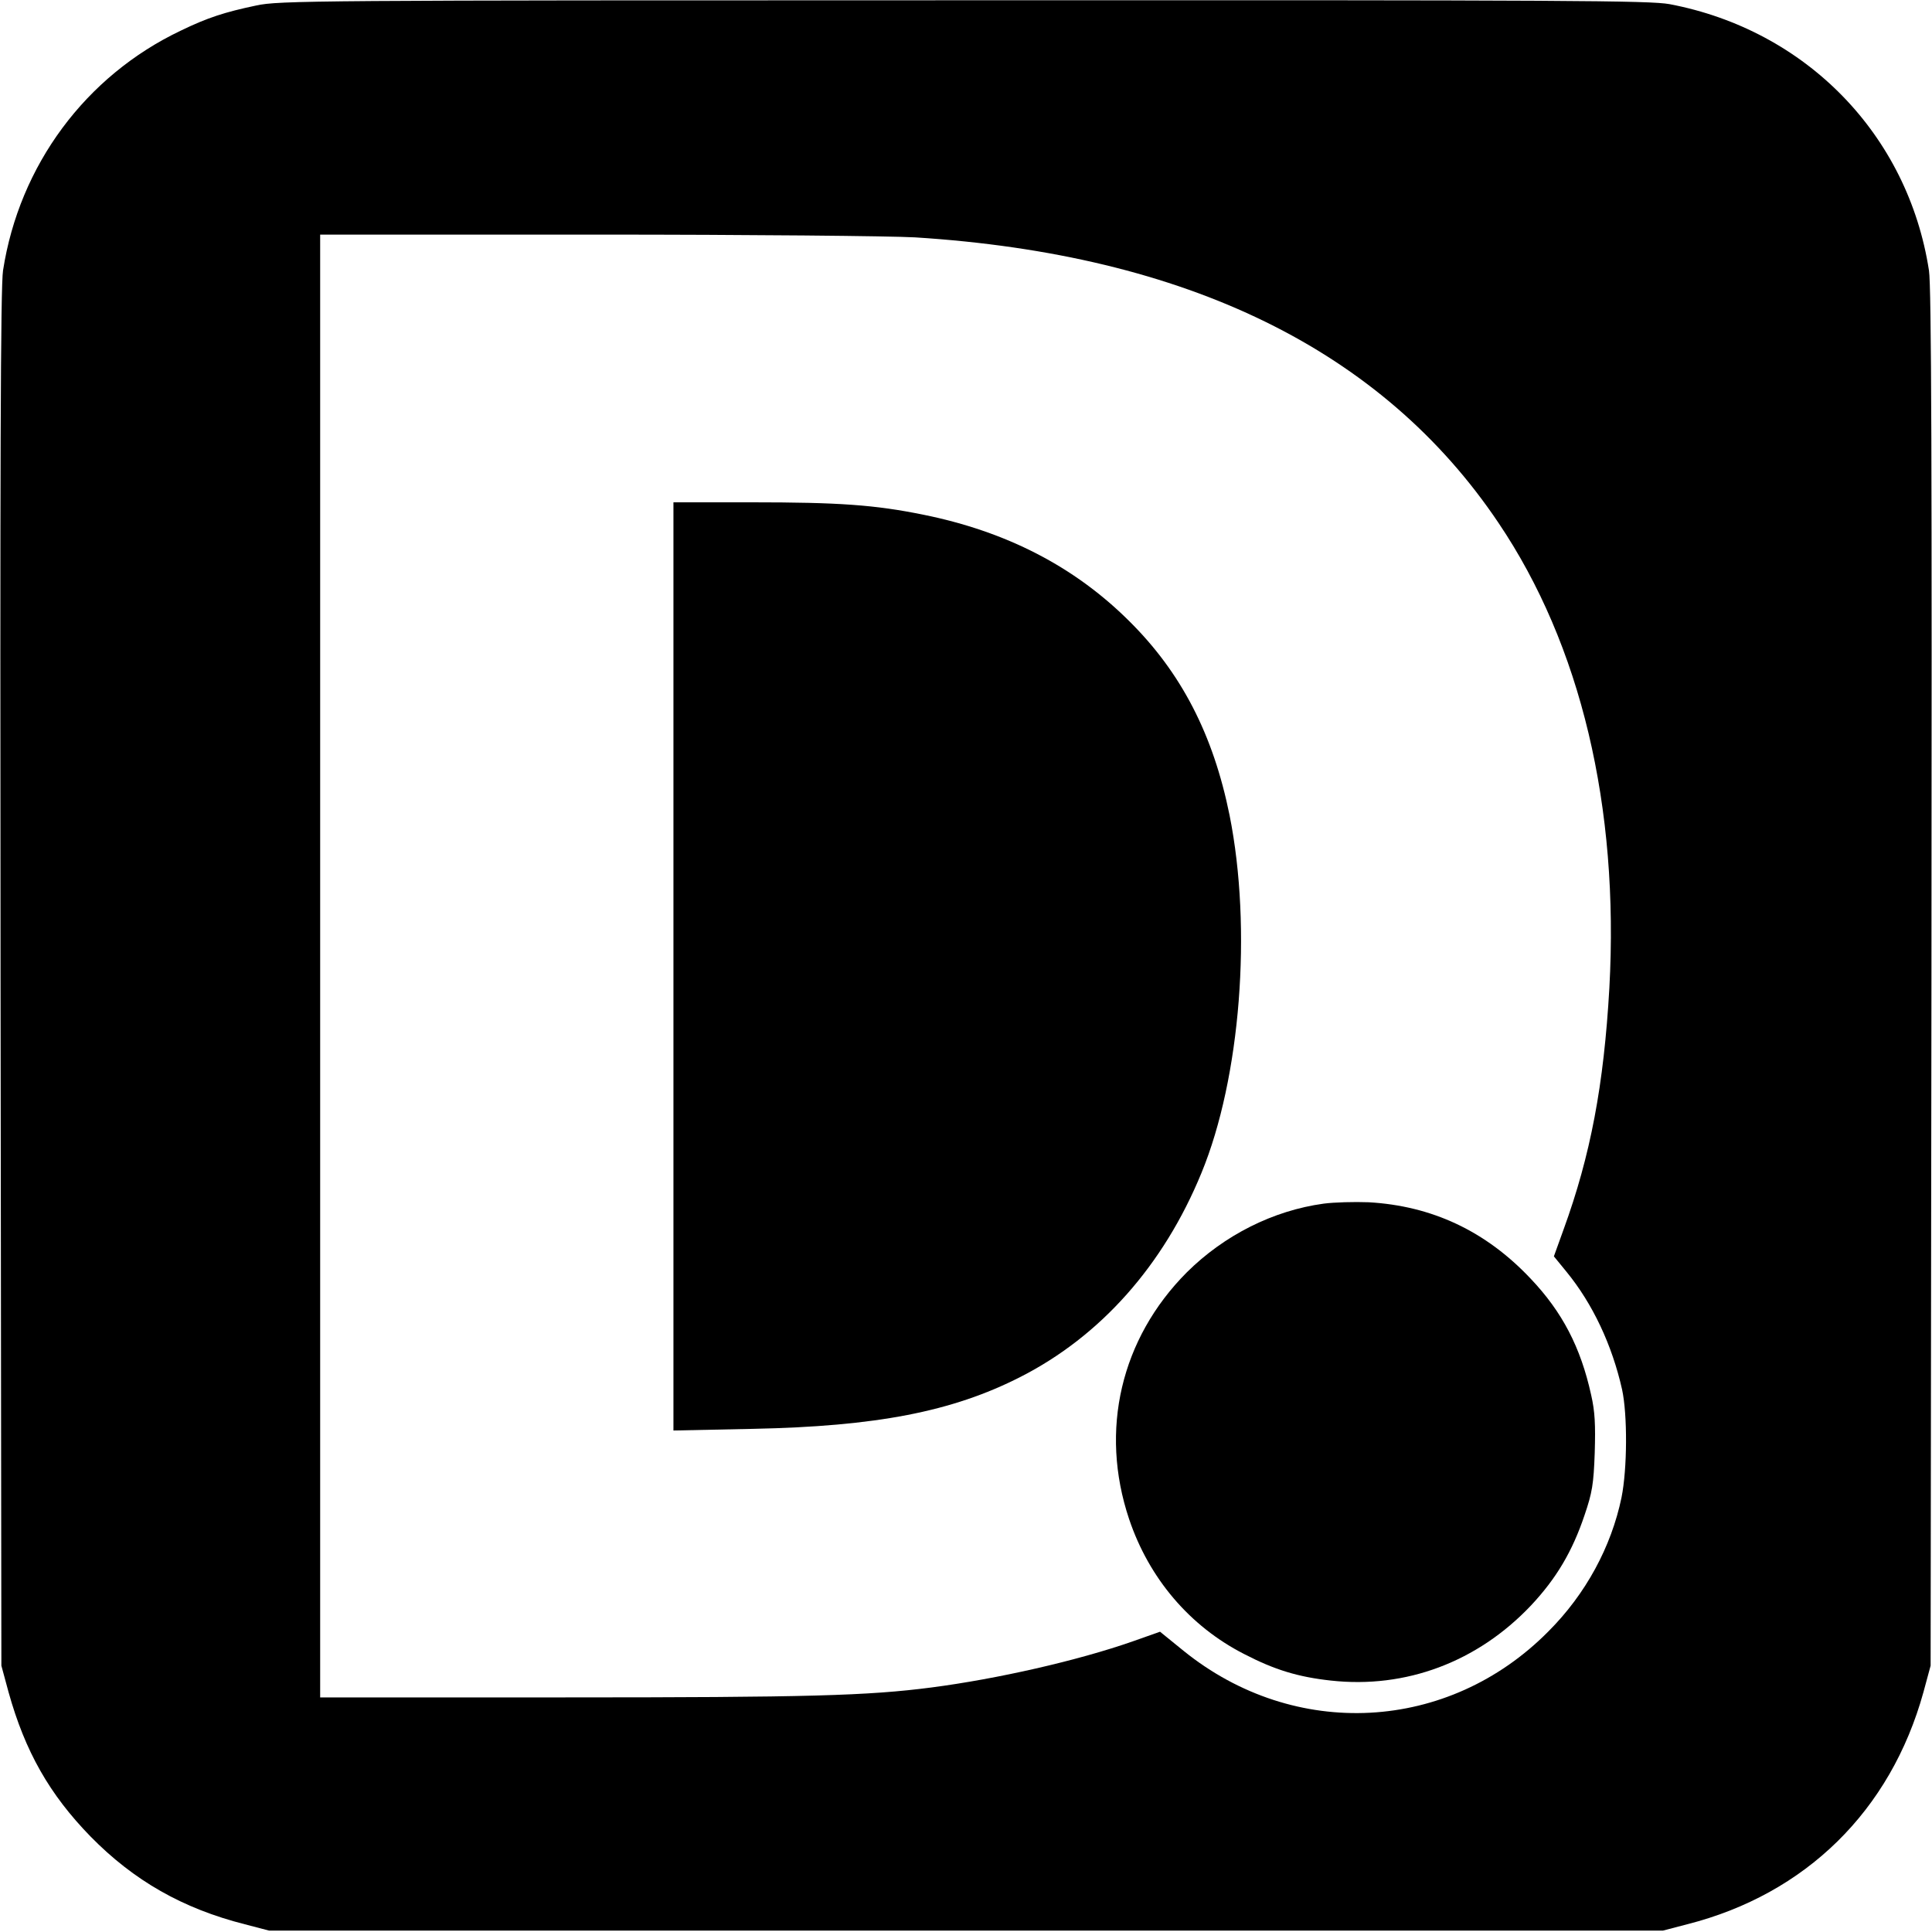
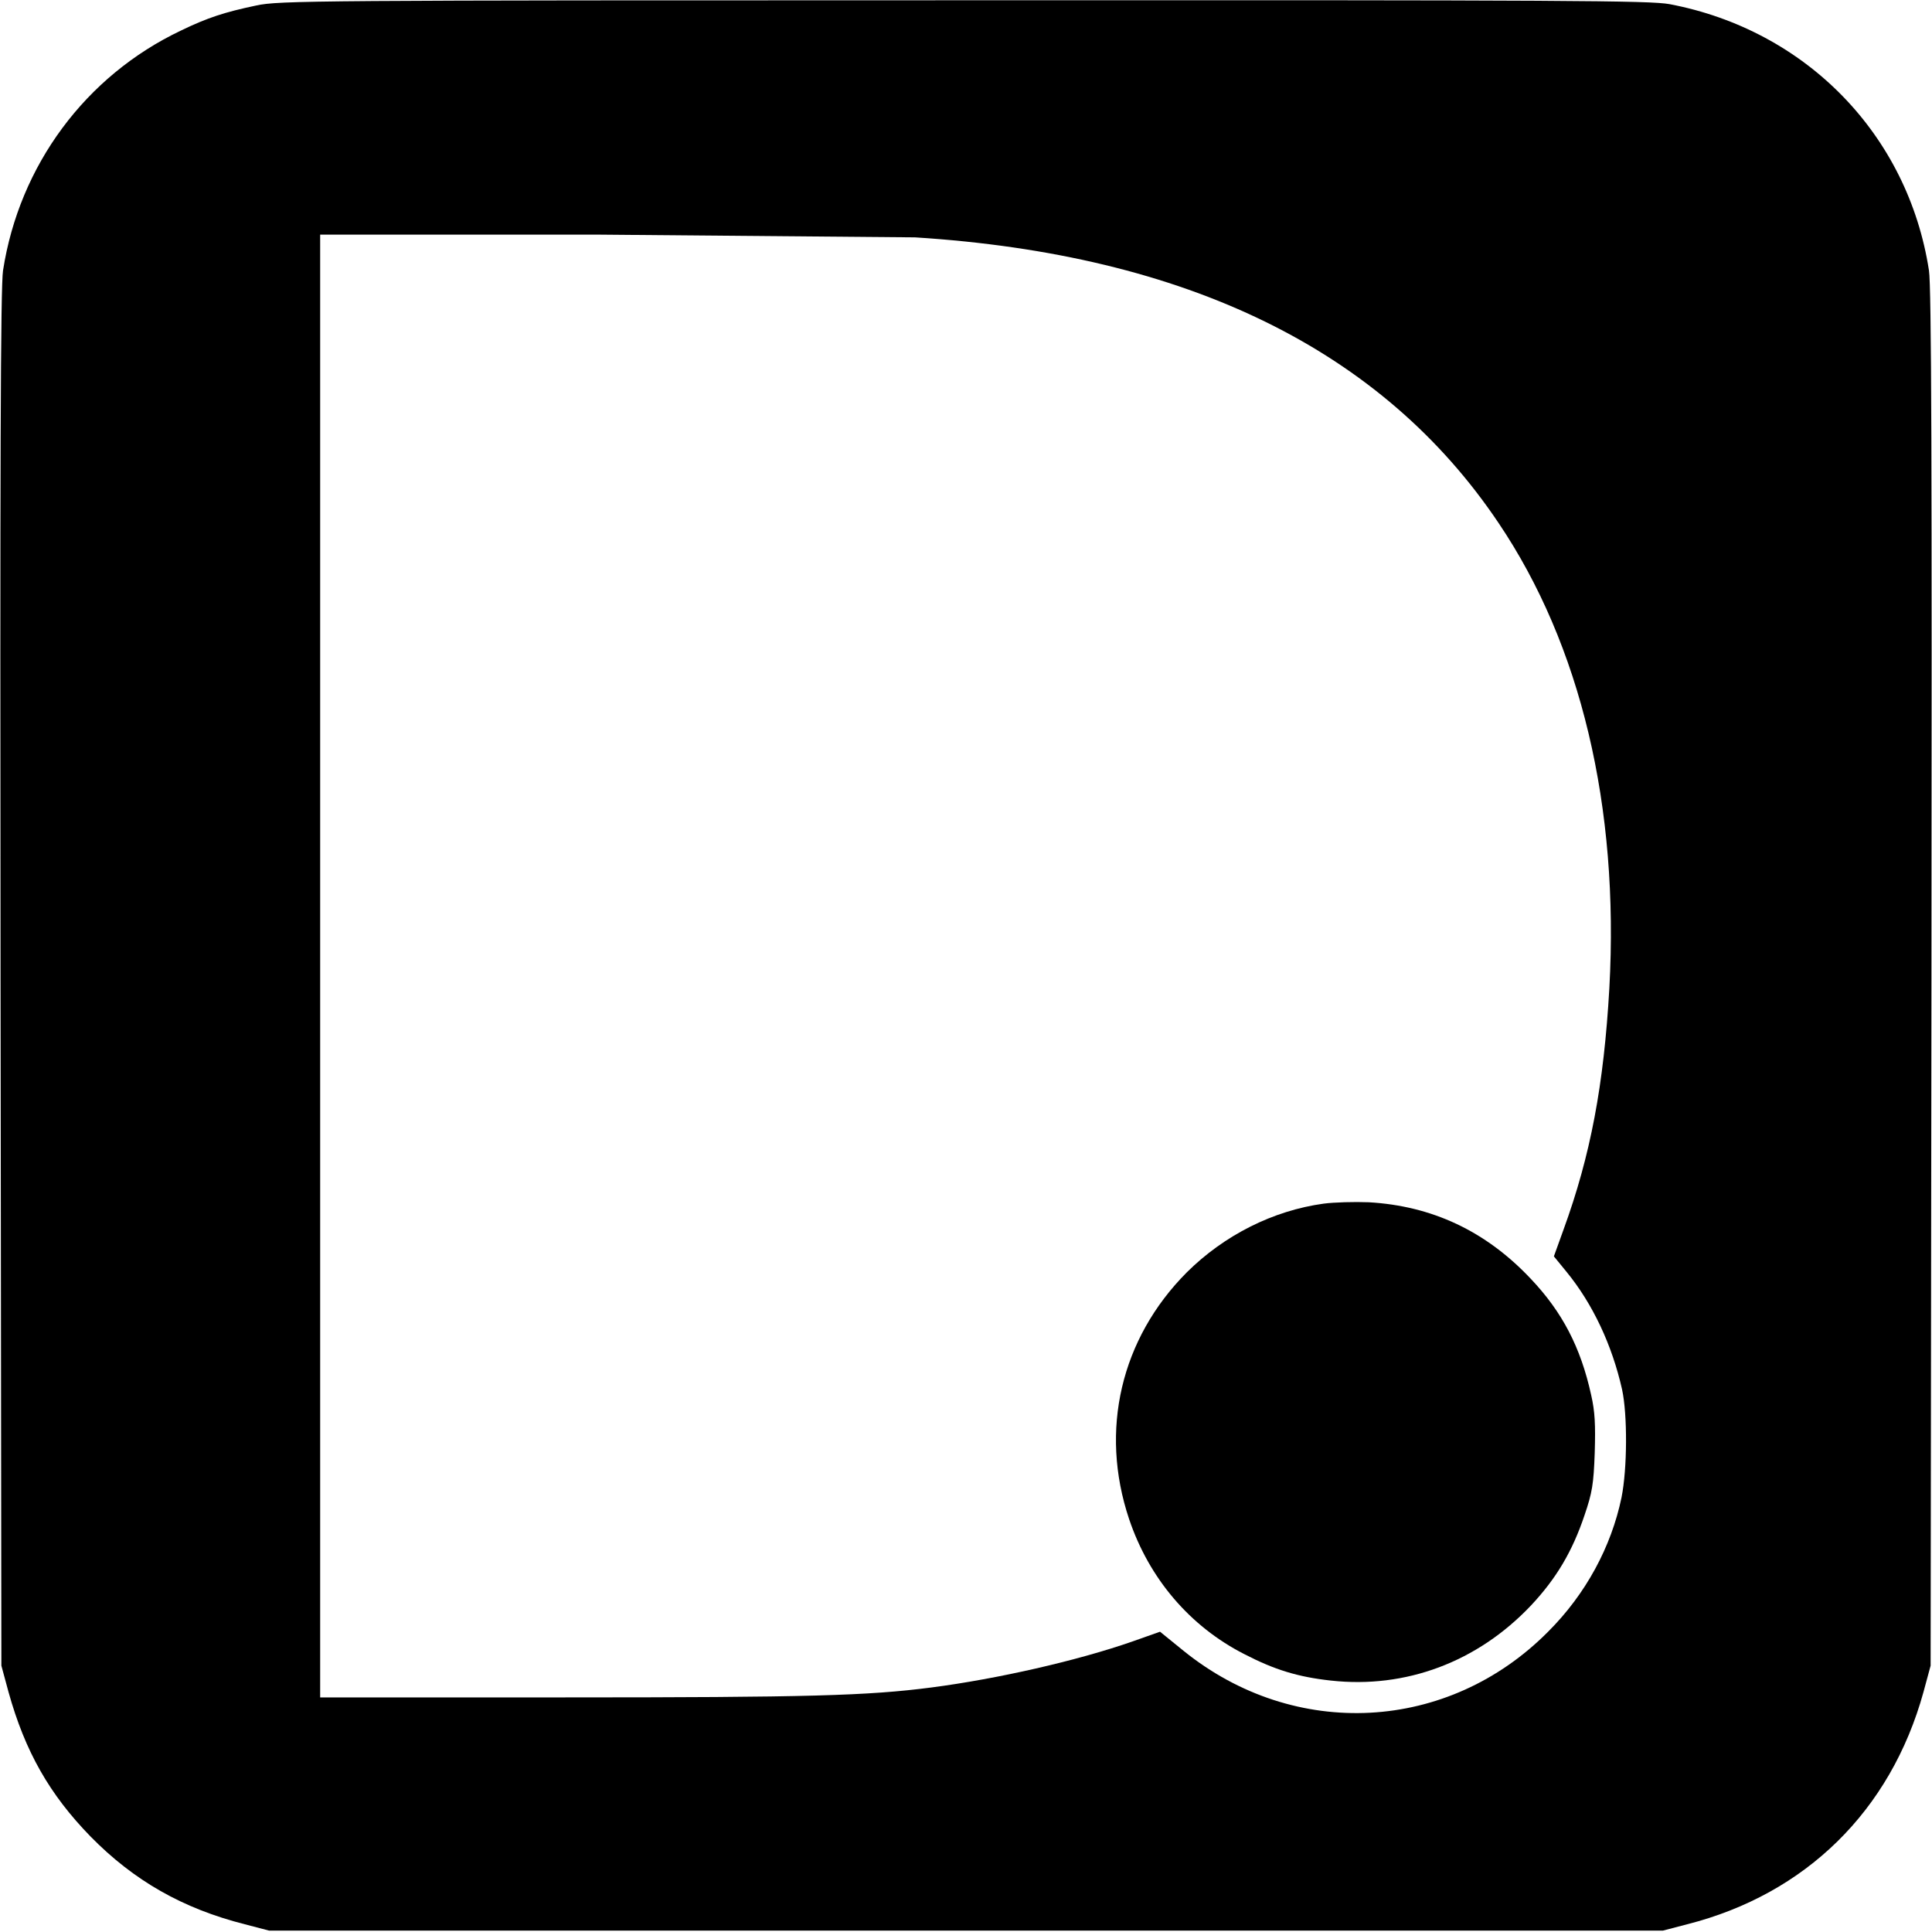
<svg xmlns="http://www.w3.org/2000/svg" version="1.0" width="700pt" height="700pt" viewBox="0 0 700 700" preserveAspectRatio="xMidYMid meet">
  <g transform="translate(0,700) scale(0.1,-0.1)" fill="#000000" stroke="none">
-     <path d="M928 6980 c-114 -24 -176 -44 -273 -91 -345 -164 -585 -488 -644 -869 -9 -56 -11 -709 -9 -2565 l3 -2490 26 -96 c60 -215 148 -370 297 -523 157 -160 334 -261 559 -318 l88 -23 2525 0 2525 0 88 23 c429 109 737 411 856 841 l26 96 3 2490 c2 1856 0 2509 -9 2565 -76 492 -445 871 -940 965 -72 13 -362 15 -2558 14 -2363 0 -2480 -1 -2563 -19z m2387 -840 c986 -62 1693 -408 2114 -1034 299 -443 438 -1030 402 -1686 -20 -351 -68 -606 -166 -875 l-35 -97 45 -55 c96 -117 166 -267 202 -427 20 -92 19 -288 -2 -392 -37 -178 -129 -349 -265 -485 -362 -366 -919 -396 -1322 -70 l-85 69 -99 -35 c-200 -70 -491 -136 -729 -167 -231 -30 -447 -36 -1327 -36 l-888 0 0 2650 0 2650 998 0 c558 0 1067 -5 1157 -10z" />
-     <path d="M2440 3499 l0 -1682 288 6 c446 9 722 62 969 188 291 148 519 405 656 739 142 344 184 886 102 1296 -59 292 -175 517 -364 704 -198 197 -444 324 -745 385 -177 36 -307 45 -623 45 l-283 0 0 -1681z" />
+     <path d="M928 6980 c-114 -24 -176 -44 -273 -91 -345 -164 -585 -488 -644 -869 -9 -56 -11 -709 -9 -2565 l3 -2490 26 -96 c60 -215 148 -370 297 -523 157 -160 334 -261 559 -318 l88 -23 2525 0 2525 0 88 23 c429 109 737 411 856 841 l26 96 3 2490 c2 1856 0 2509 -9 2565 -76 492 -445 871 -940 965 -72 13 -362 15 -2558 14 -2363 0 -2480 -1 -2563 -19z m2387 -840 c986 -62 1693 -408 2114 -1034 299 -443 438 -1030 402 -1686 -20 -351 -68 -606 -166 -875 l-35 -97 45 -55 c96 -117 166 -267 202 -427 20 -92 19 -288 -2 -392 -37 -178 -129 -349 -265 -485 -362 -366 -919 -396 -1322 -70 l-85 69 -99 -35 c-200 -70 -491 -136 -729 -167 -231 -30 -447 -36 -1327 -36 l-888 0 0 2650 0 2650 998 0 z" />
    <path d="M4796 2639 c-183 -25 -360 -114 -496 -249 -239 -240 -317 -572 -209 -894 72 -214 219 -388 417 -489 110 -57 195 -83 314 -96 271 -30 531 67 725 272 92 98 150 196 194 327 28 82 33 113 37 226 3 102 1 149 -13 210 -38 173 -105 301 -219 421 -163 173 -358 264 -587 277 -52 2 -125 0 -163 -5z" />
  </g>
</svg>